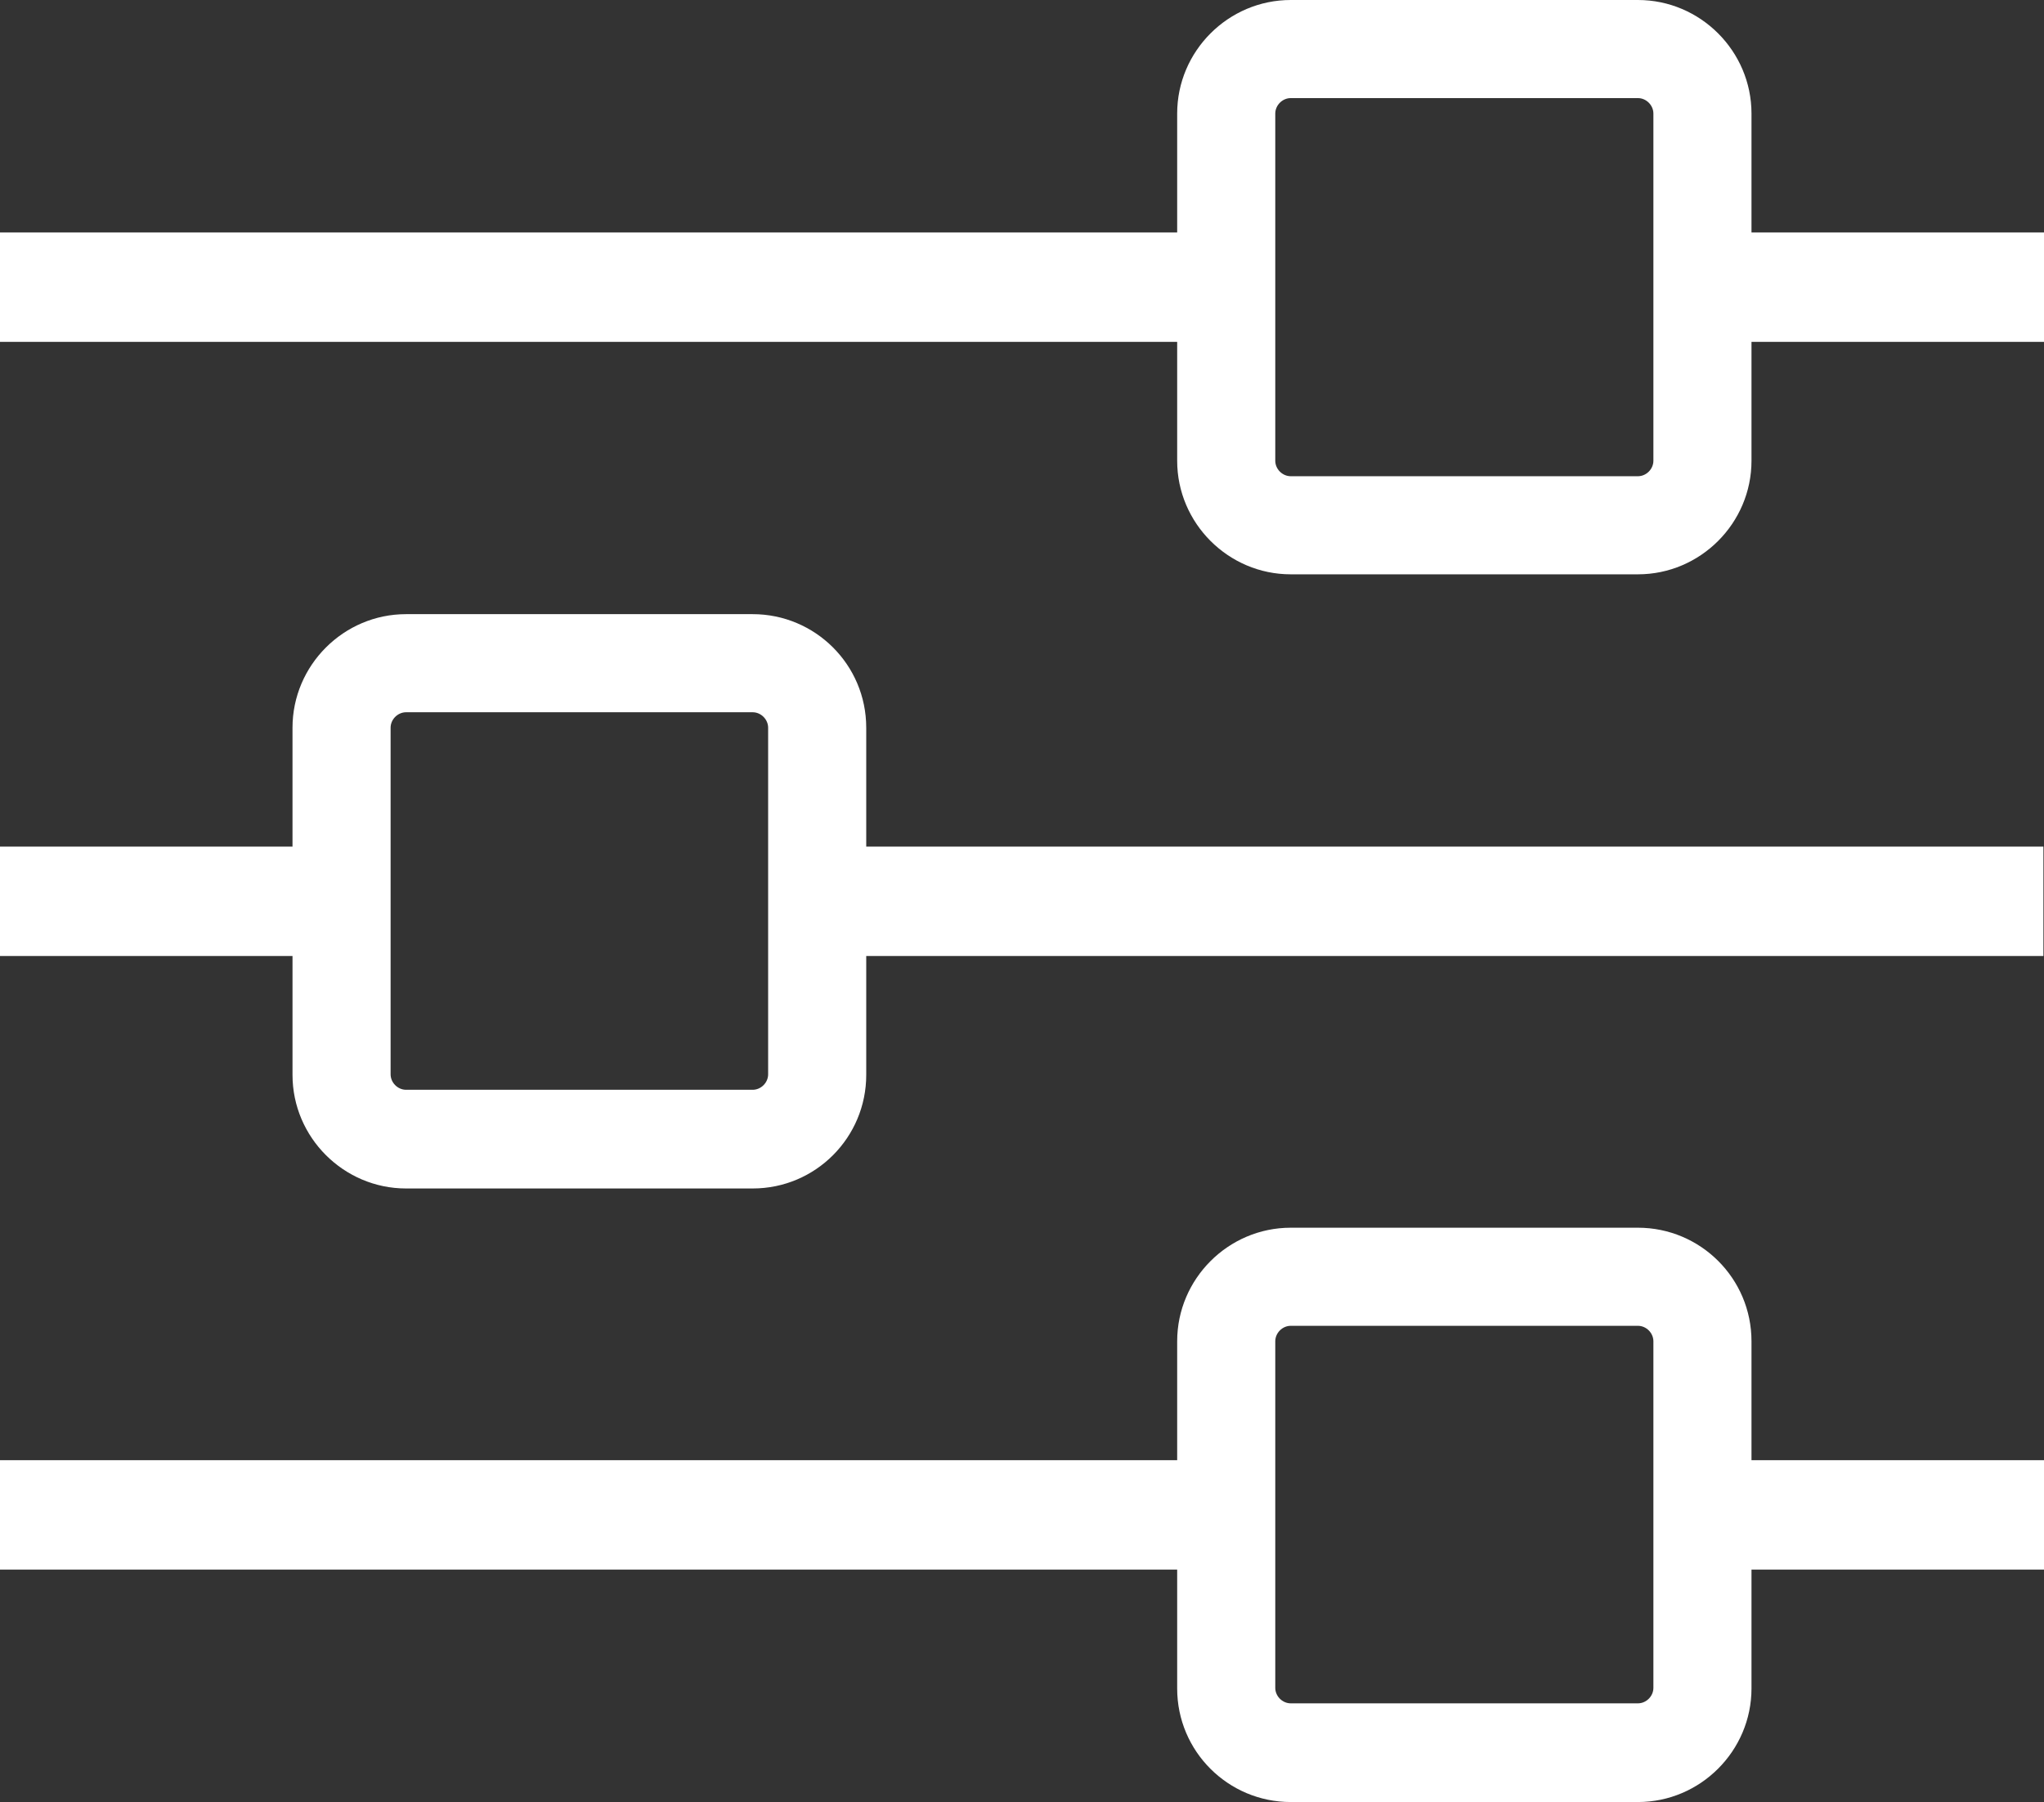
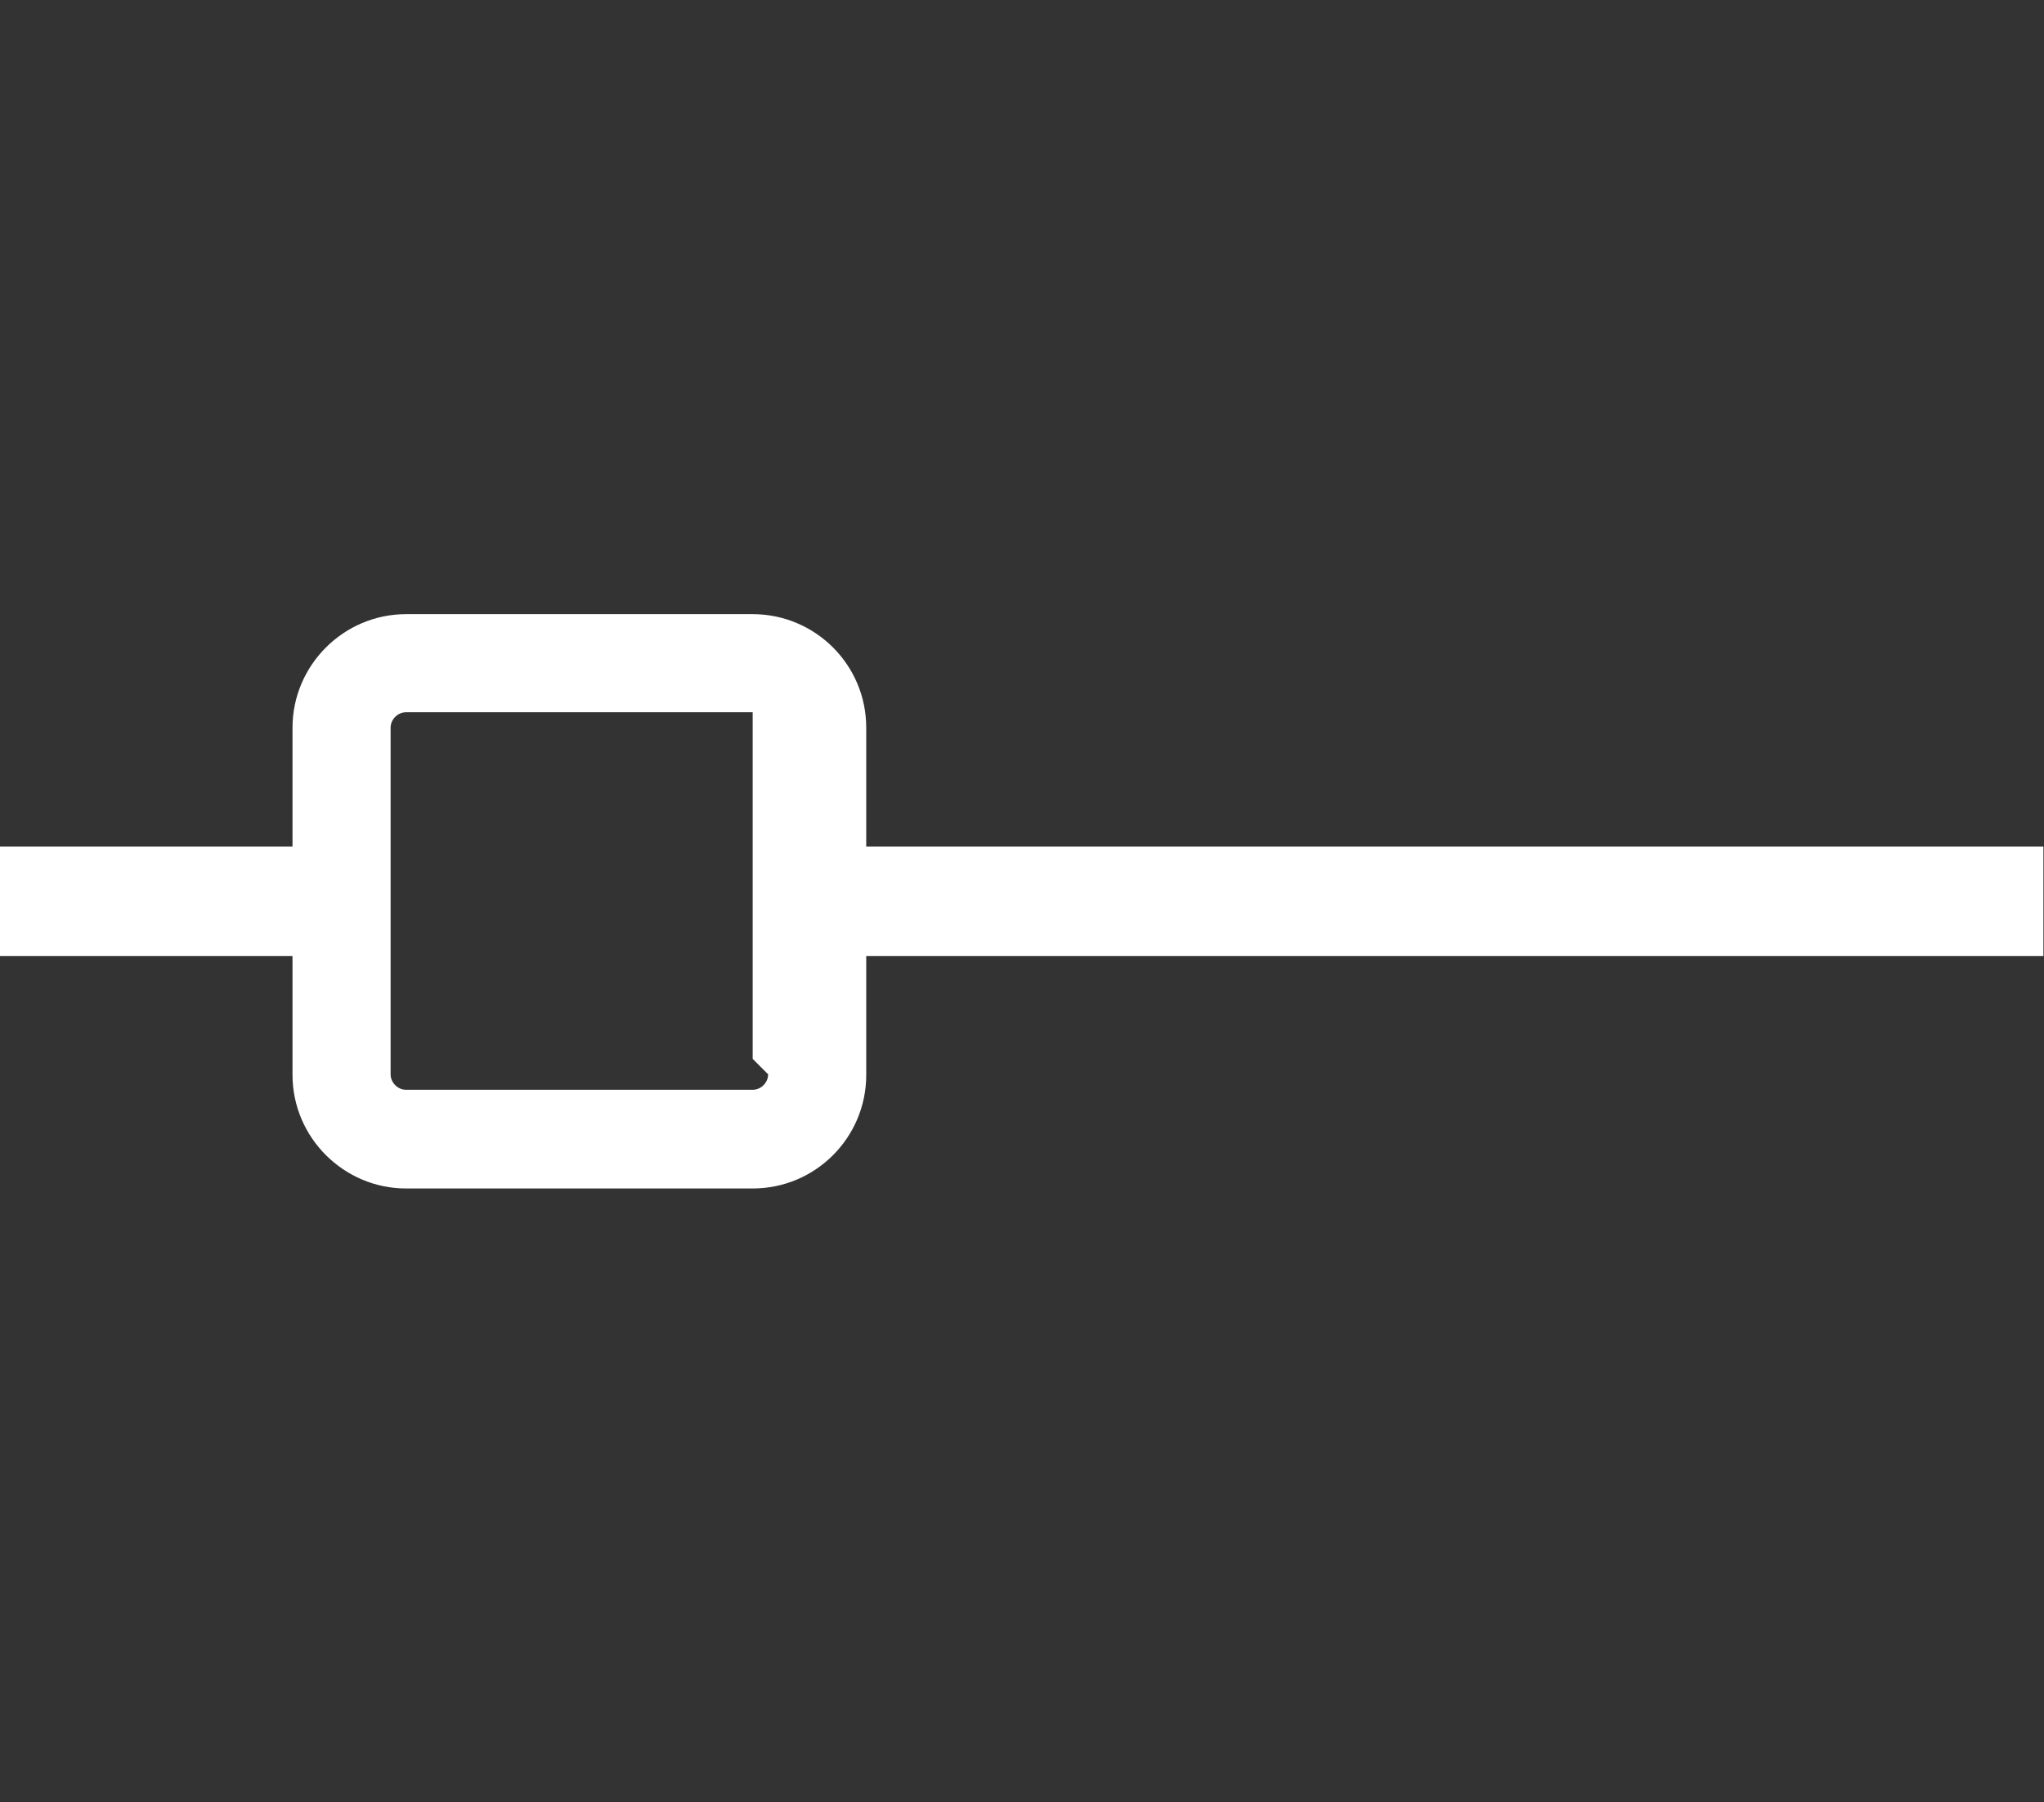
<svg xmlns="http://www.w3.org/2000/svg" id="Layer_1" version="1.1" viewBox="0 0 343.8 303.1">
  <rect x="0" y="0" width="343.8" height="303.1" fill="#333333" stroke="none" />
  <defs>
    <style>
      .st0 {
        fill: #fff;
      }
    </style>
  </defs>
-   <path class="st0" d="M294.6,39.1v-20c0-10.5-8.6-19.1-19.1-19.1h-58.4c-10.5,0-19.1,8.6-19.1,19.1v20H0v18.4h198v20c0,10.5,8.6,19.1,19.1,19.1h58.4c10.5,0,19.1-8.6,19.1-19.1v-20h49.2v-18.4h-49.2ZM278.1,77.5c0,1.4-1.2,2.6-2.6,2.6h-58.4c-1.4,0-2.6-1.2-2.6-2.6V19.1c0-1.4,1.2-2.6,2.6-2.6h58.4c1.4,0,2.6,1.2,2.6,2.6v58.4Z" />
-   <path class="st0" d="M294.6,225.6c0-10.6-8.6-19.1-19.1-19.1h-58.4c-10.5,0-19.1,8.6-19.1,19.1v20H0v18.4h198v20c0,10.6,8.6,19.1,19.1,19.1h58.4c10.5,0,19.1-8.6,19.1-19.1v-20h49.2v-18.4h-49.2v-20ZM278.1,283.9c0,1.4-1.2,2.6-2.6,2.6h-58.4c-1.4,0-2.6-1.2-2.6-2.6v-58.3c0-1.4,1.2-2.6,2.6-2.6h58.4c1.4,0,2.6,1.2,2.6,2.6v58.3Z" />
-   <path class="st0" d="M145.7,122.4c0-10.6-8.6-19.1-19.1-19.1h-58.3c-10.5,0-19.1,8.6-19.1,19.1v20H0v18.4h49.2v20c0,10.5,8.6,19.1,19.1,19.1h58.3c10.6,0,19.1-8.6,19.1-19.1v-20h198v-18.4h-198v-20ZM129.2,180.7c0,1.4-1.2,2.6-2.6,2.6h-58.3c-1.4,0-2.6-1.2-2.6-2.6v-58.3c0-1.4,1.2-2.6,2.6-2.6h58.3c1.4,0,2.6,1.2,2.6,2.6v58.3Z" />
+   <path class="st0" d="M145.7,122.4c0-10.6-8.6-19.1-19.1-19.1h-58.3c-10.5,0-19.1,8.6-19.1,19.1v20H0v18.4h49.2v20c0,10.5,8.6,19.1,19.1,19.1h58.3c10.6,0,19.1-8.6,19.1-19.1v-20h198v-18.4h-198v-20ZM129.2,180.7c0,1.4-1.2,2.6-2.6,2.6h-58.3c-1.4,0-2.6-1.2-2.6-2.6v-58.3c0-1.4,1.2-2.6,2.6-2.6h58.3v58.3Z" />
</svg>